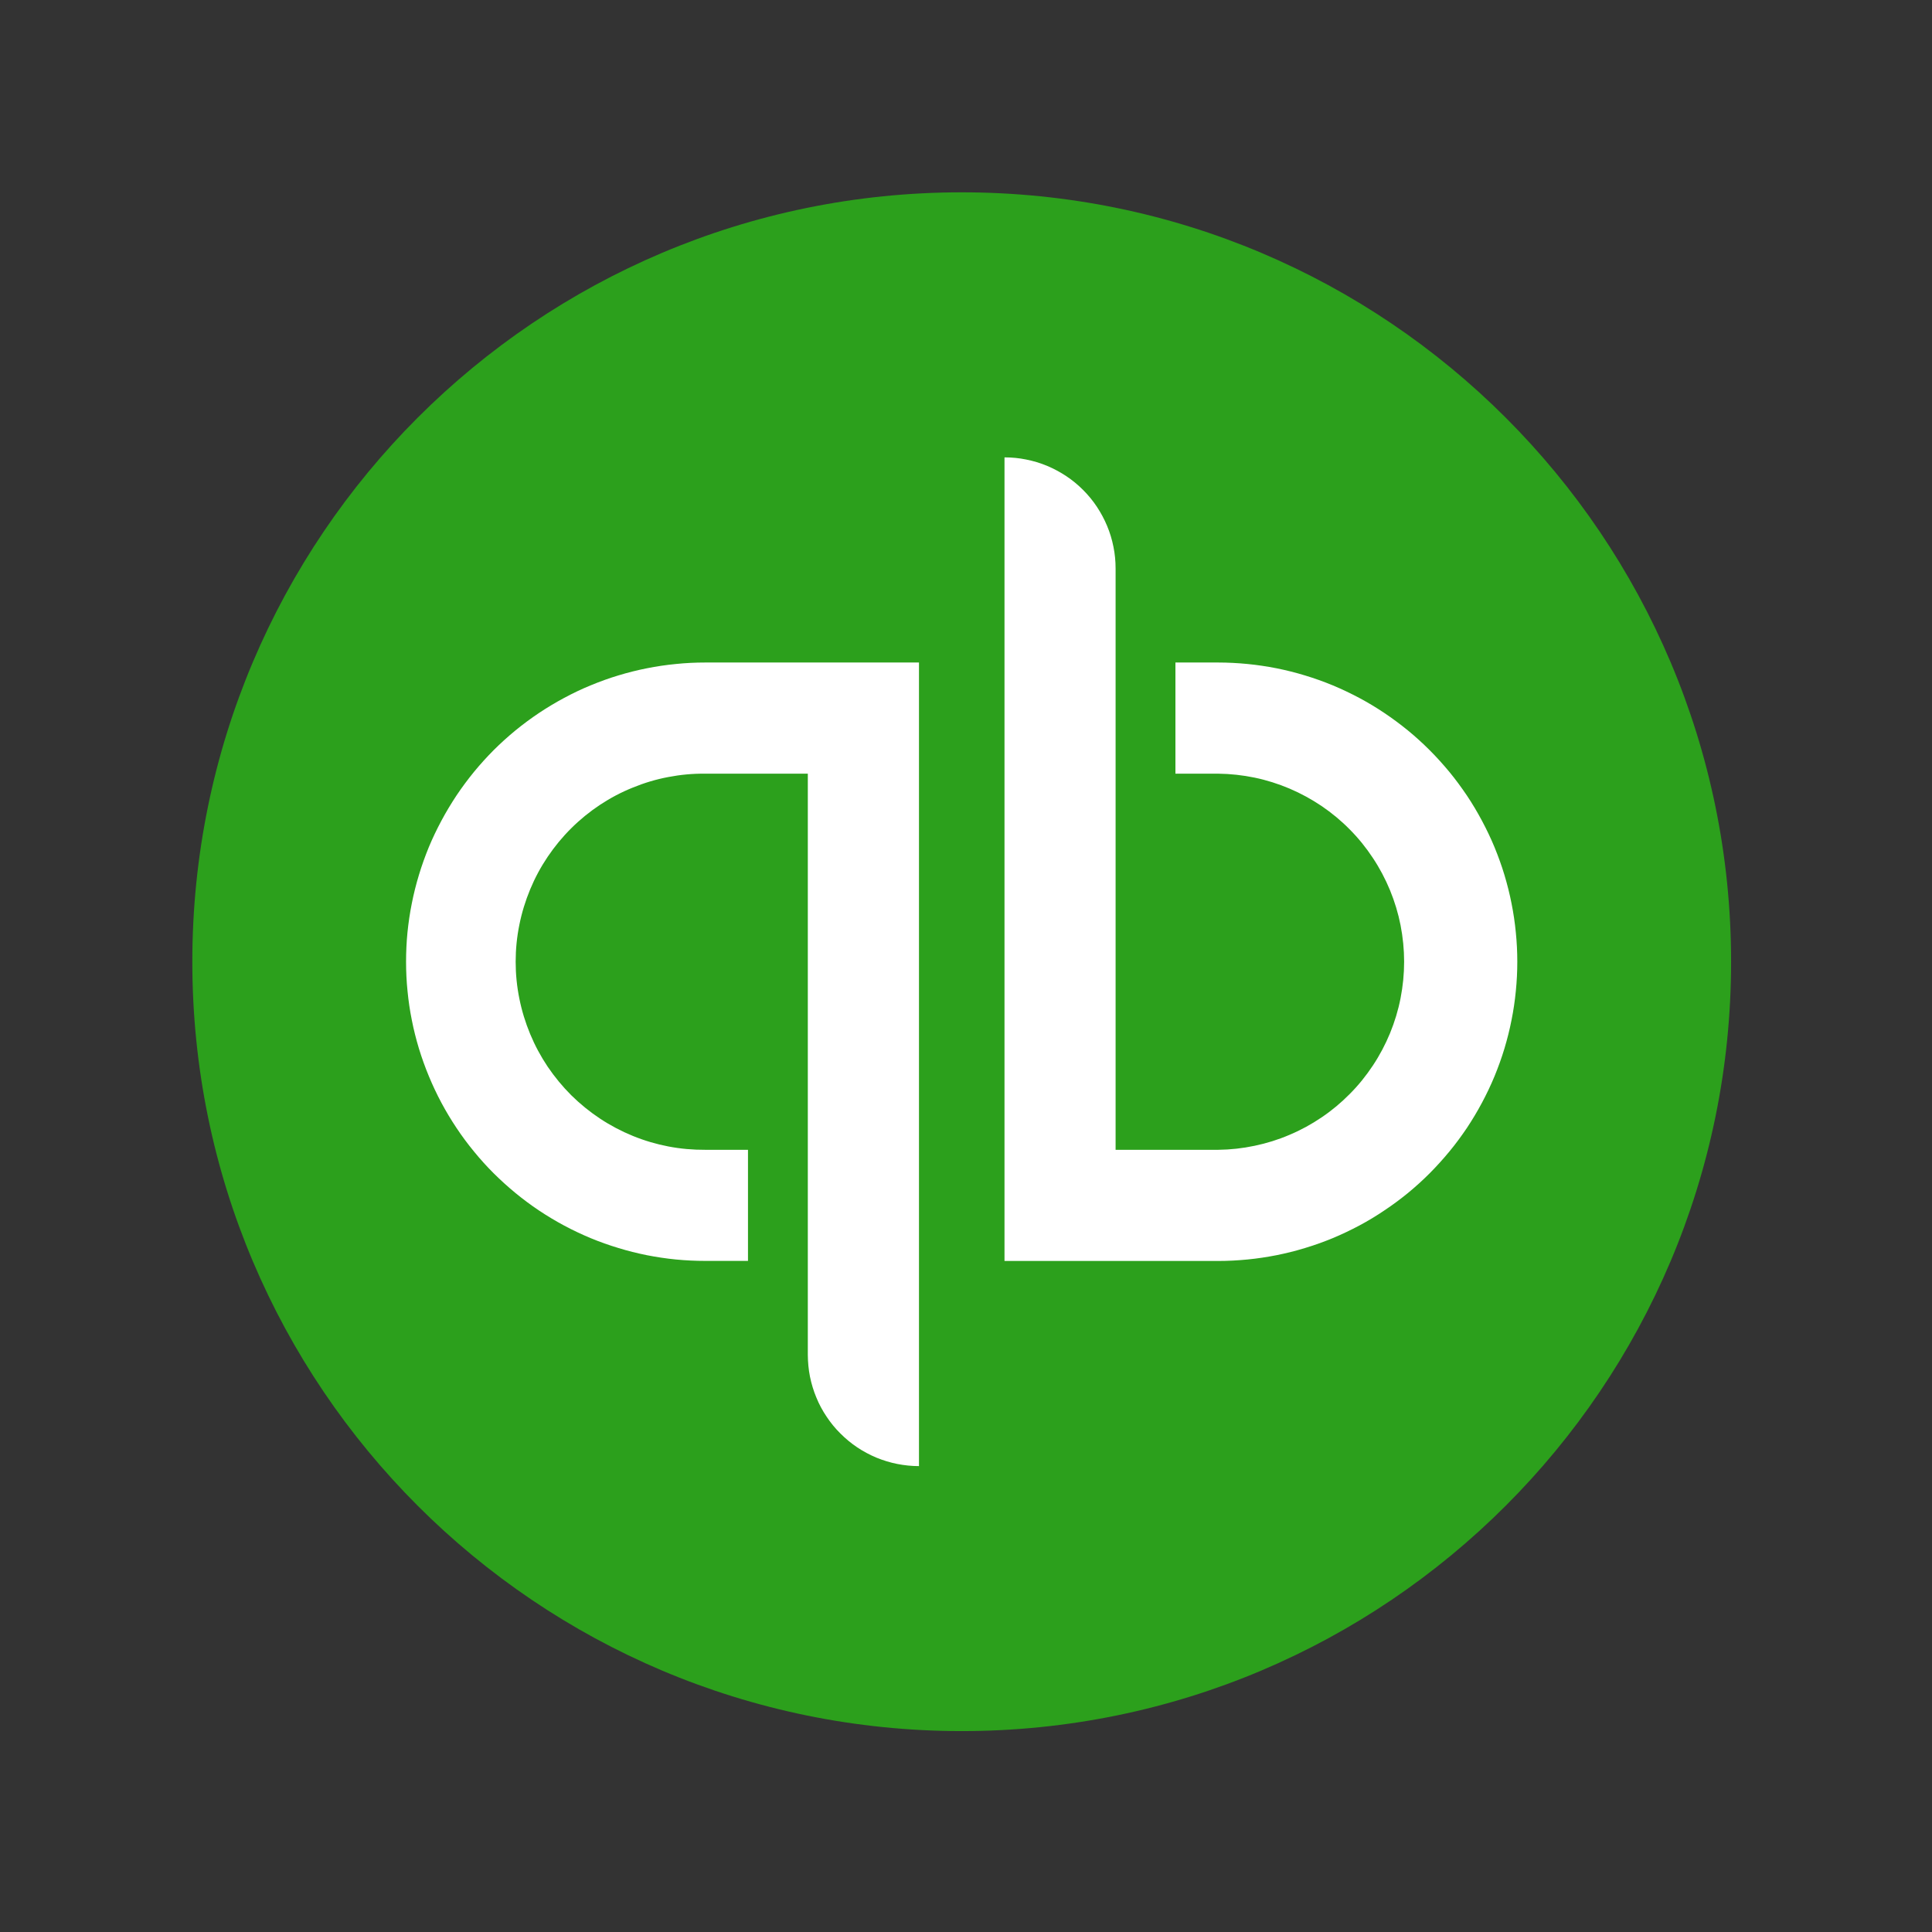
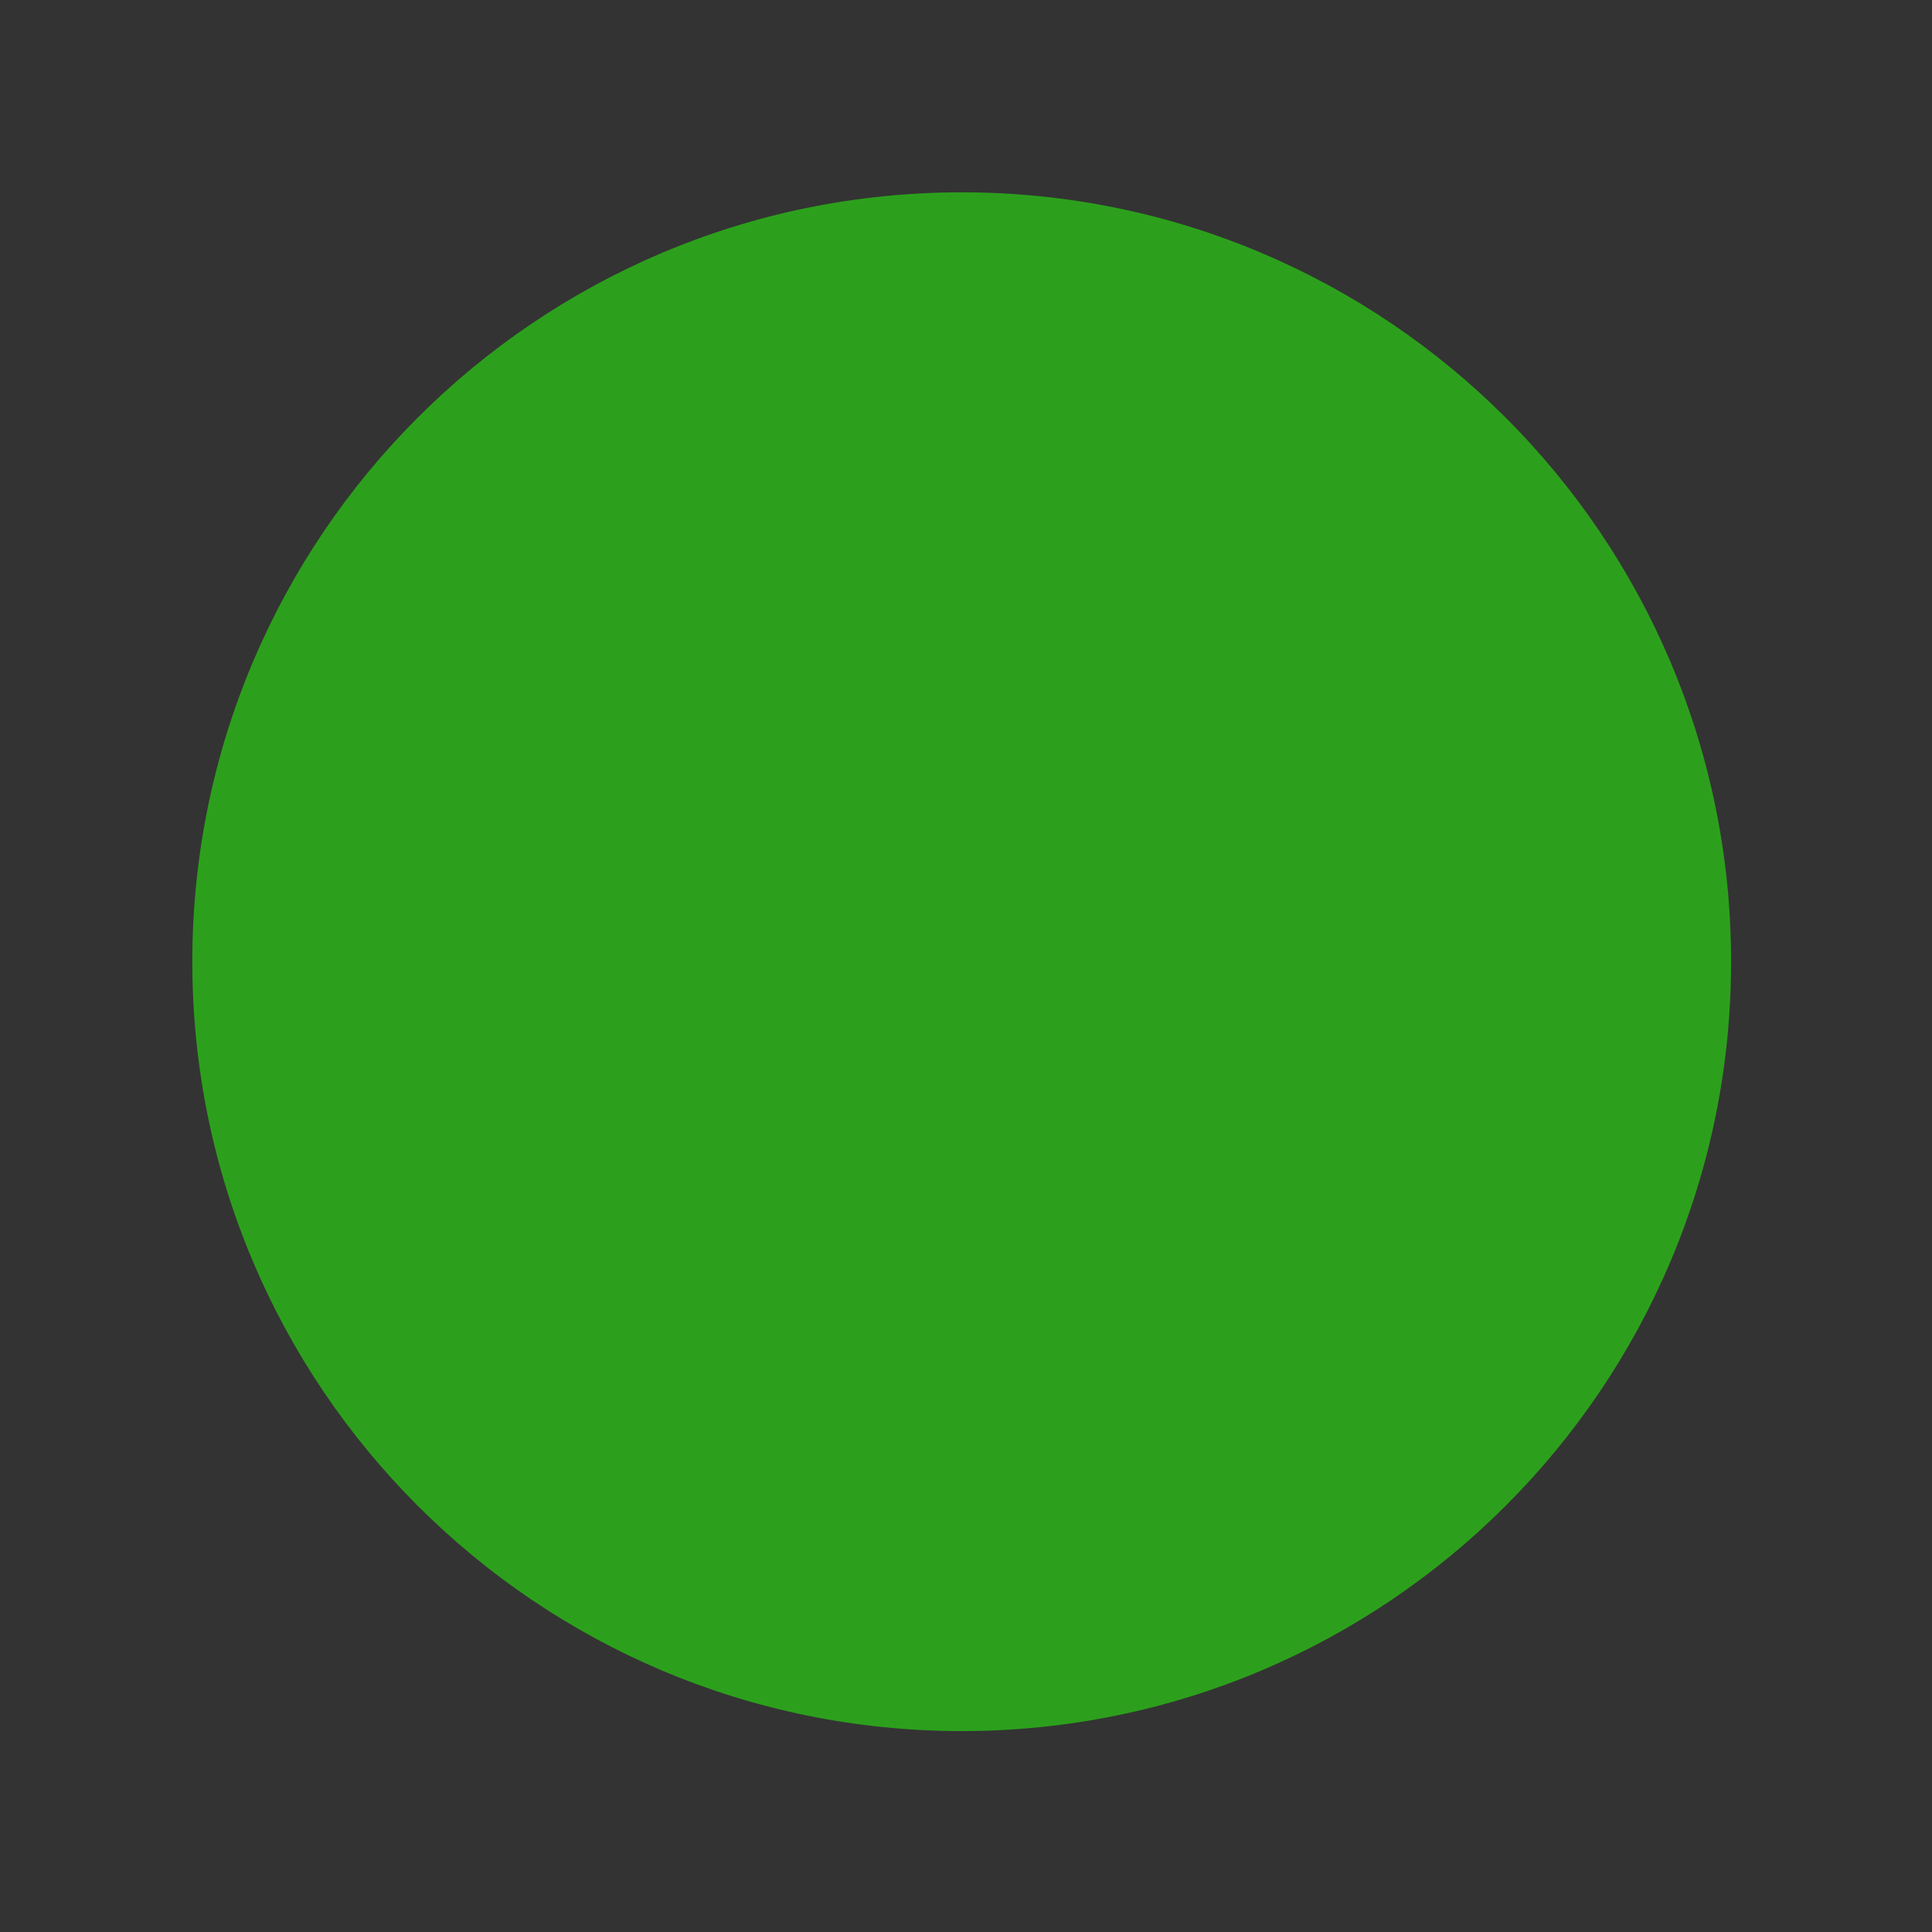
<svg xmlns="http://www.w3.org/2000/svg" width="150" zoomAndPan="magnify" viewBox="0 0 112.5 112.5" height="150" preserveAspectRatio="xMidYMid meet" version="1.0">
  <rect x="0" y="0" width="112.5" height="112.5" fill="#333333" stroke="none" />
  <defs>
    <clipPath id="83e3cb5a66">
      <path d="M 11.199 11.199 L 100.801 11.199 L 100.801 100.801 L 11.199 100.801 Z M 11.199 11.199 " clip-rule="nonzero" />
    </clipPath>
  </defs>
  <g clip-path="url(#83e3cb5a66)">
    <path fill="#2ca01c" d="M 56 100.801 C 80.742 100.801 100.801 80.742 100.801 56 C 100.801 31.258 80.742 11.199 56 11.199 C 31.258 11.199 11.199 31.258 11.199 56 C 11.199 80.742 31.258 100.801 56 100.801 Z M 56 100.801 " fill-opacity="1" fill-rule="nonzero" />
  </g>
-   <path fill="#ffffff" d="M 23.645 56 C 23.645 56.57 23.672 57.141 23.73 57.707 C 23.785 58.277 23.867 58.84 23.98 59.398 C 24.09 59.961 24.23 60.512 24.395 61.059 C 24.562 61.605 24.754 62.141 24.973 62.668 C 25.191 63.195 25.434 63.711 25.703 64.215 C 25.973 64.719 26.266 65.207 26.582 65.68 C 26.898 66.156 27.238 66.613 27.602 67.055 C 27.961 67.496 28.344 67.918 28.746 68.32 C 29.152 68.723 29.574 69.105 30.016 69.469 C 30.457 69.832 30.914 70.172 31.387 70.488 C 31.863 70.805 32.352 71.098 32.855 71.367 C 33.359 71.637 33.875 71.879 34.398 72.098 C 34.926 72.316 35.465 72.508 36.012 72.672 C 36.555 72.84 37.109 72.977 37.668 73.09 C 38.227 73.199 38.793 73.285 39.359 73.34 C 39.93 73.395 40.496 73.422 41.066 73.422 L 43.555 73.422 L 43.555 66.953 L 41.066 66.953 C 40.344 66.957 39.629 66.895 38.918 66.758 C 38.207 66.621 37.52 66.418 36.852 66.145 C 36.18 65.871 35.543 65.535 34.941 65.137 C 34.34 64.738 33.781 64.285 33.266 63.777 C 32.754 63.266 32.297 62.711 31.891 62.113 C 31.488 61.512 31.148 60.879 30.871 60.211 C 30.594 59.543 30.383 58.855 30.242 58.148 C 30.098 57.438 30.027 56.723 30.027 56 C 30.027 55.277 30.098 54.562 30.242 53.852 C 30.383 53.145 30.594 52.457 30.871 51.789 C 31.148 51.121 31.488 50.488 31.891 49.891 C 32.297 49.289 32.754 48.734 33.266 48.227 C 33.781 47.715 34.34 47.262 34.941 46.863 C 35.543 46.465 36.18 46.129 36.852 45.859 C 37.52 45.586 38.207 45.379 38.918 45.246 C 39.629 45.109 40.344 45.043 41.066 45.051 L 47.039 45.051 L 47.039 78.898 C 47.043 79.324 47.082 79.746 47.164 80.16 C 47.25 80.578 47.371 80.984 47.535 81.375 C 47.695 81.77 47.895 82.141 48.133 82.492 C 48.367 82.848 48.637 83.176 48.938 83.473 C 49.238 83.773 49.562 84.043 49.918 84.281 C 50.27 84.516 50.645 84.715 51.035 84.879 C 51.43 85.039 51.832 85.164 52.25 85.246 C 52.668 85.328 53.086 85.371 53.512 85.371 L 53.512 38.578 L 41.066 38.578 C 40.496 38.578 39.93 38.605 39.359 38.664 C 38.793 38.719 38.227 38.801 37.668 38.914 C 37.109 39.023 36.555 39.164 36.012 39.328 C 35.465 39.492 34.926 39.688 34.398 39.906 C 33.871 40.121 33.359 40.367 32.855 40.637 C 32.352 40.906 31.863 41.199 31.387 41.516 C 30.914 41.832 30.457 42.172 30.016 42.531 C 29.574 42.895 29.152 43.277 28.746 43.68 C 28.344 44.086 27.961 44.508 27.598 44.949 C 27.238 45.391 26.898 45.848 26.582 46.32 C 26.266 46.797 25.973 47.285 25.703 47.789 C 25.434 48.293 25.188 48.805 24.969 49.332 C 24.754 49.859 24.559 50.398 24.395 50.945 C 24.23 51.488 24.09 52.043 23.98 52.602 C 23.867 53.16 23.785 53.727 23.727 54.293 C 23.672 54.859 23.645 55.43 23.645 56 Z M 70.934 38.578 L 68.445 38.578 L 68.445 45.051 L 70.934 45.051 C 71.648 45.059 72.355 45.137 73.055 45.281 C 73.754 45.426 74.43 45.641 75.086 45.918 C 75.746 46.199 76.367 46.539 76.961 46.938 C 77.551 47.34 78.098 47.793 78.598 48.301 C 79.102 48.809 79.547 49.359 79.941 49.957 C 80.336 50.551 80.668 51.18 80.941 51.84 C 81.211 52.5 81.418 53.18 81.555 53.879 C 81.691 54.582 81.762 55.289 81.762 56 C 81.762 56.715 81.691 57.422 81.555 58.121 C 81.418 58.824 81.211 59.504 80.941 60.164 C 80.668 60.824 80.336 61.453 79.941 62.047 C 79.547 62.641 79.102 63.195 78.598 63.699 C 78.098 64.207 77.551 64.664 76.961 65.062 C 76.367 65.465 75.746 65.805 75.086 66.082 C 74.43 66.363 73.754 66.574 73.055 66.719 C 72.355 66.867 71.648 66.945 70.934 66.953 L 64.961 66.953 L 64.961 33.105 C 64.961 32.68 64.922 32.258 64.836 31.84 C 64.754 31.426 64.633 31.02 64.469 30.629 C 64.305 30.234 64.105 29.863 63.871 29.508 C 63.637 29.156 63.367 28.828 63.066 28.527 C 62.766 28.227 62.438 27.957 62.086 27.723 C 61.73 27.488 61.359 27.289 60.969 27.125 C 60.574 26.961 60.168 26.84 59.754 26.758 C 59.336 26.672 58.914 26.633 58.492 26.633 L 58.492 73.426 L 70.934 73.426 C 71.504 73.426 72.074 73.395 72.641 73.34 C 73.211 73.285 73.773 73.199 74.332 73.09 C 74.891 72.977 75.445 72.84 75.992 72.672 C 76.535 72.508 77.074 72.316 77.602 72.098 C 78.129 71.879 78.641 71.633 79.145 71.367 C 79.648 71.098 80.137 70.805 80.609 70.484 C 81.086 70.168 81.543 69.828 81.984 69.469 C 82.426 69.105 82.848 68.723 83.25 68.32 C 83.652 67.914 84.035 67.492 84.398 67.051 C 84.762 66.613 85.098 66.152 85.418 65.68 C 85.734 65.203 86.027 64.715 86.293 64.215 C 86.562 63.711 86.809 63.195 87.027 62.668 C 87.242 62.141 87.438 61.605 87.602 61.059 C 87.766 60.512 87.906 59.961 88.016 59.398 C 88.129 58.84 88.211 58.277 88.266 57.711 C 88.324 57.141 88.352 56.574 88.352 56 C 88.352 55.43 88.324 54.863 88.266 54.293 C 88.211 53.727 88.129 53.164 88.016 52.605 C 87.906 52.043 87.766 51.492 87.602 50.945 C 87.438 50.398 87.242 49.863 87.027 49.336 C 86.809 48.809 86.562 48.293 86.293 47.789 C 86.027 47.289 85.734 46.797 85.418 46.324 C 85.098 45.852 84.762 45.391 84.398 44.949 C 84.035 44.512 83.652 44.086 83.25 43.684 C 82.848 43.281 82.426 42.898 81.984 42.535 C 81.543 42.176 81.086 41.836 80.609 41.516 C 80.137 41.199 79.648 40.906 79.145 40.637 C 78.641 40.371 78.129 40.125 77.602 39.906 C 77.074 39.688 76.535 39.496 75.992 39.332 C 75.445 39.164 74.891 39.027 74.332 38.914 C 73.773 38.805 73.211 38.719 72.641 38.664 C 72.074 38.609 71.504 38.578 70.934 38.578 Z M 70.934 38.578 " fill-opacity="1" fill-rule="nonzero" />
</svg>